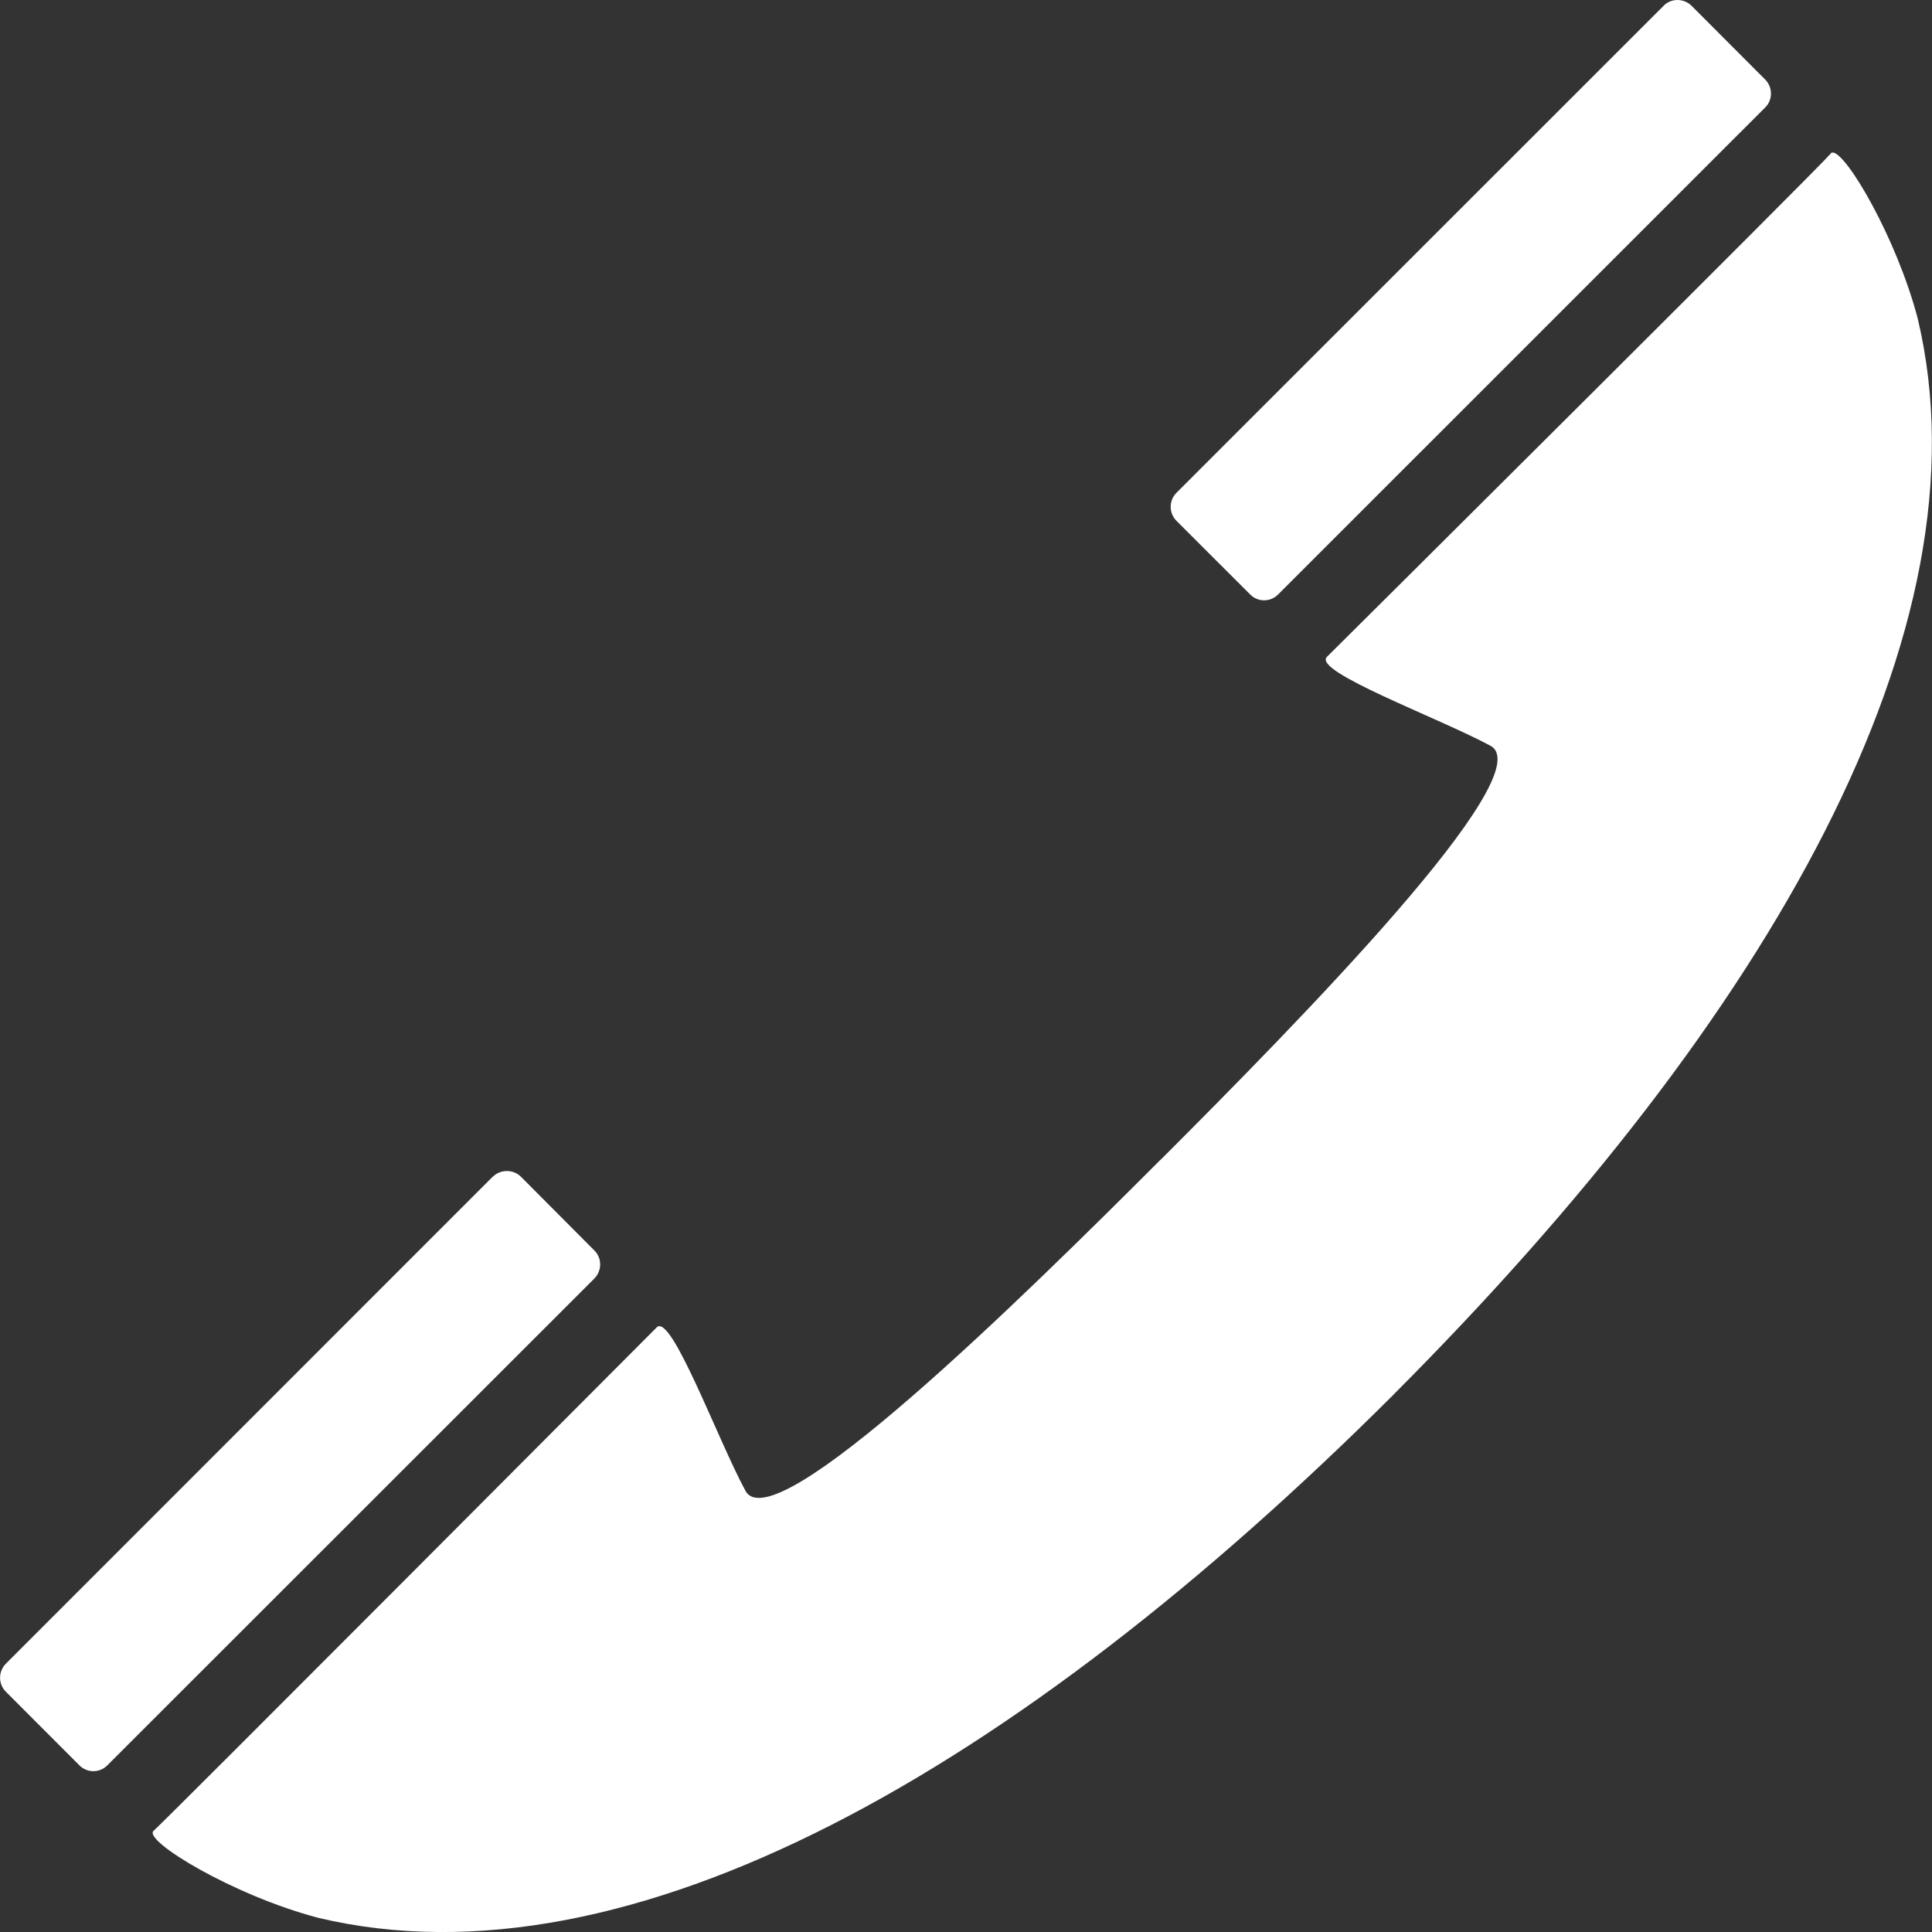
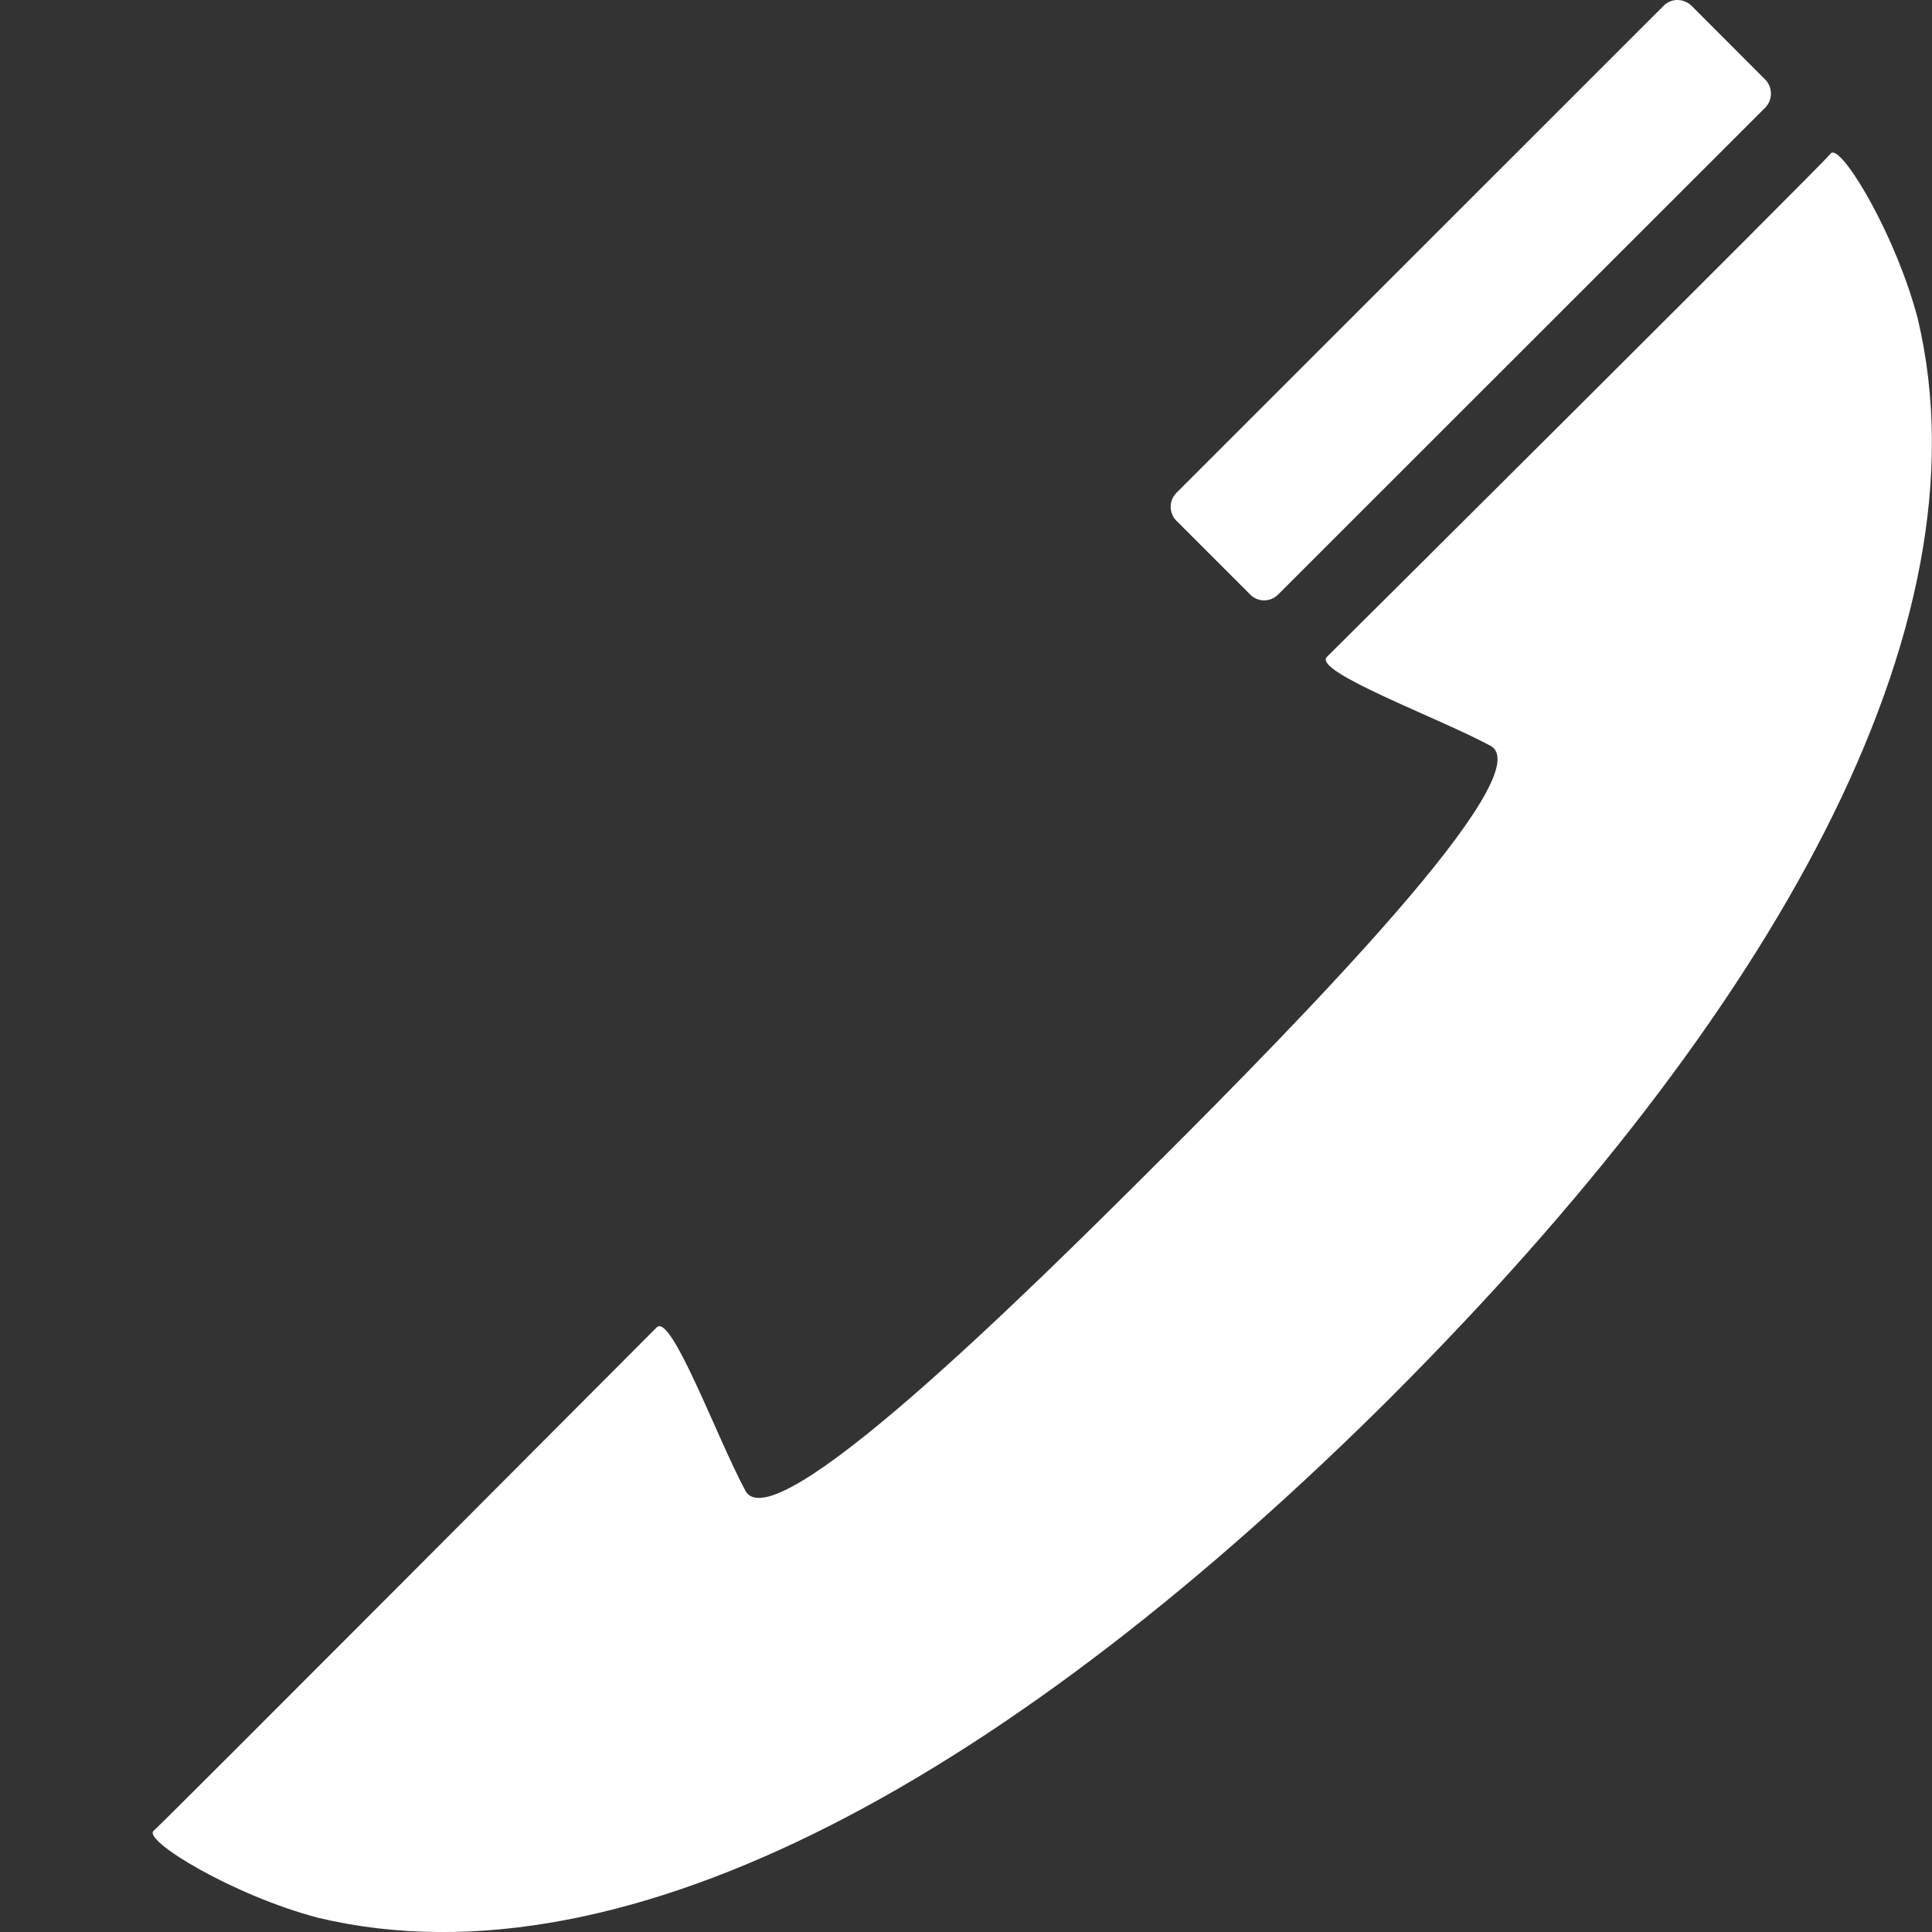
<svg xmlns="http://www.w3.org/2000/svg" viewBox="0 0 25 25" width="25" height="25" fill-rule="evenodd" clip-rule="evenodd" stroke-linejoin="round" stroke-miterlimit="1.414">
  <rect x="0" y="0" width="25" height="25" fill="#333333" stroke="none" />
-   <path d="M21.526.076l-6.304 6.302c-.098.1-.098.26 0 .36l.956.955c.098.1.26.1.36 0l6.303-6.302c.1-.097.1-.262 0-.362l-.95-.952C21.84.026 21.772 0 21.706 0c-.067 0-.133.026-.18.076zM6.376 15.226l-6.3 6.302c-.1.1-.1.264 0 .363l.952.953c.1.1.26.1.36 0l6.303-6.3c.1-.102.1-.264 0-.363l-.95-.954c-.05-.05-.117-.074-.183-.074-.066 0-.133.025-.18.074zM23.69 1.987c-.18.21-6.27 6.266-6.52 6.513-.188.19 1.437.784 2.116 1.15.672.364-2.493 3.582-4.267 5.357-.004 0-.004.003-.007.005h-.002s0 .003-.002.004c-.002.002-.005.003-.005.005-1.775 1.775-4.99 4.942-5.357 4.27-.367-.68-.96-2.304-1.148-2.115-.188.188-6.368 6.392-6.51 6.514-.147.123 1.028.838 2.132 1.127 4.018.956 9.027-1.897 13.91-6.768l.008-.01c.003 0 .004-.002.007-.006 4.873-4.885 7.726-9.895 6.77-13.912-.274-1.043-.924-2.147-1.1-2.147-.01 0-.02.003-.026.012z" fill="#fff" fill-rule="nonzero" />
+   <path d="M21.526.076l-6.304 6.302c-.098.1-.098.26 0 .36l.956.955c.098.1.26.1.36 0l6.303-6.302c.1-.097.1-.262 0-.362l-.95-.952C21.84.026 21.772 0 21.706 0c-.067 0-.133.026-.18.076zl-6.3 6.302c-.1.1-.1.264 0 .363l.952.953c.1.1.26.1.36 0l6.303-6.3c.1-.102.1-.264 0-.363l-.95-.954c-.05-.05-.117-.074-.183-.074-.066 0-.133.025-.18.074zM23.69 1.987c-.18.21-6.27 6.266-6.52 6.513-.188.19 1.437.784 2.116 1.15.672.364-2.493 3.582-4.267 5.357-.004 0-.004.003-.007.005h-.002s0 .003-.002.004c-.002.002-.005.003-.005.005-1.775 1.775-4.99 4.942-5.357 4.27-.367-.68-.96-2.304-1.148-2.115-.188.188-6.368 6.392-6.51 6.514-.147.123 1.028.838 2.132 1.127 4.018.956 9.027-1.897 13.91-6.768l.008-.01c.003 0 .004-.002.007-.006 4.873-4.885 7.726-9.895 6.77-13.912-.274-1.043-.924-2.147-1.1-2.147-.01 0-.02.003-.026.012z" fill="#fff" fill-rule="nonzero" />
</svg>